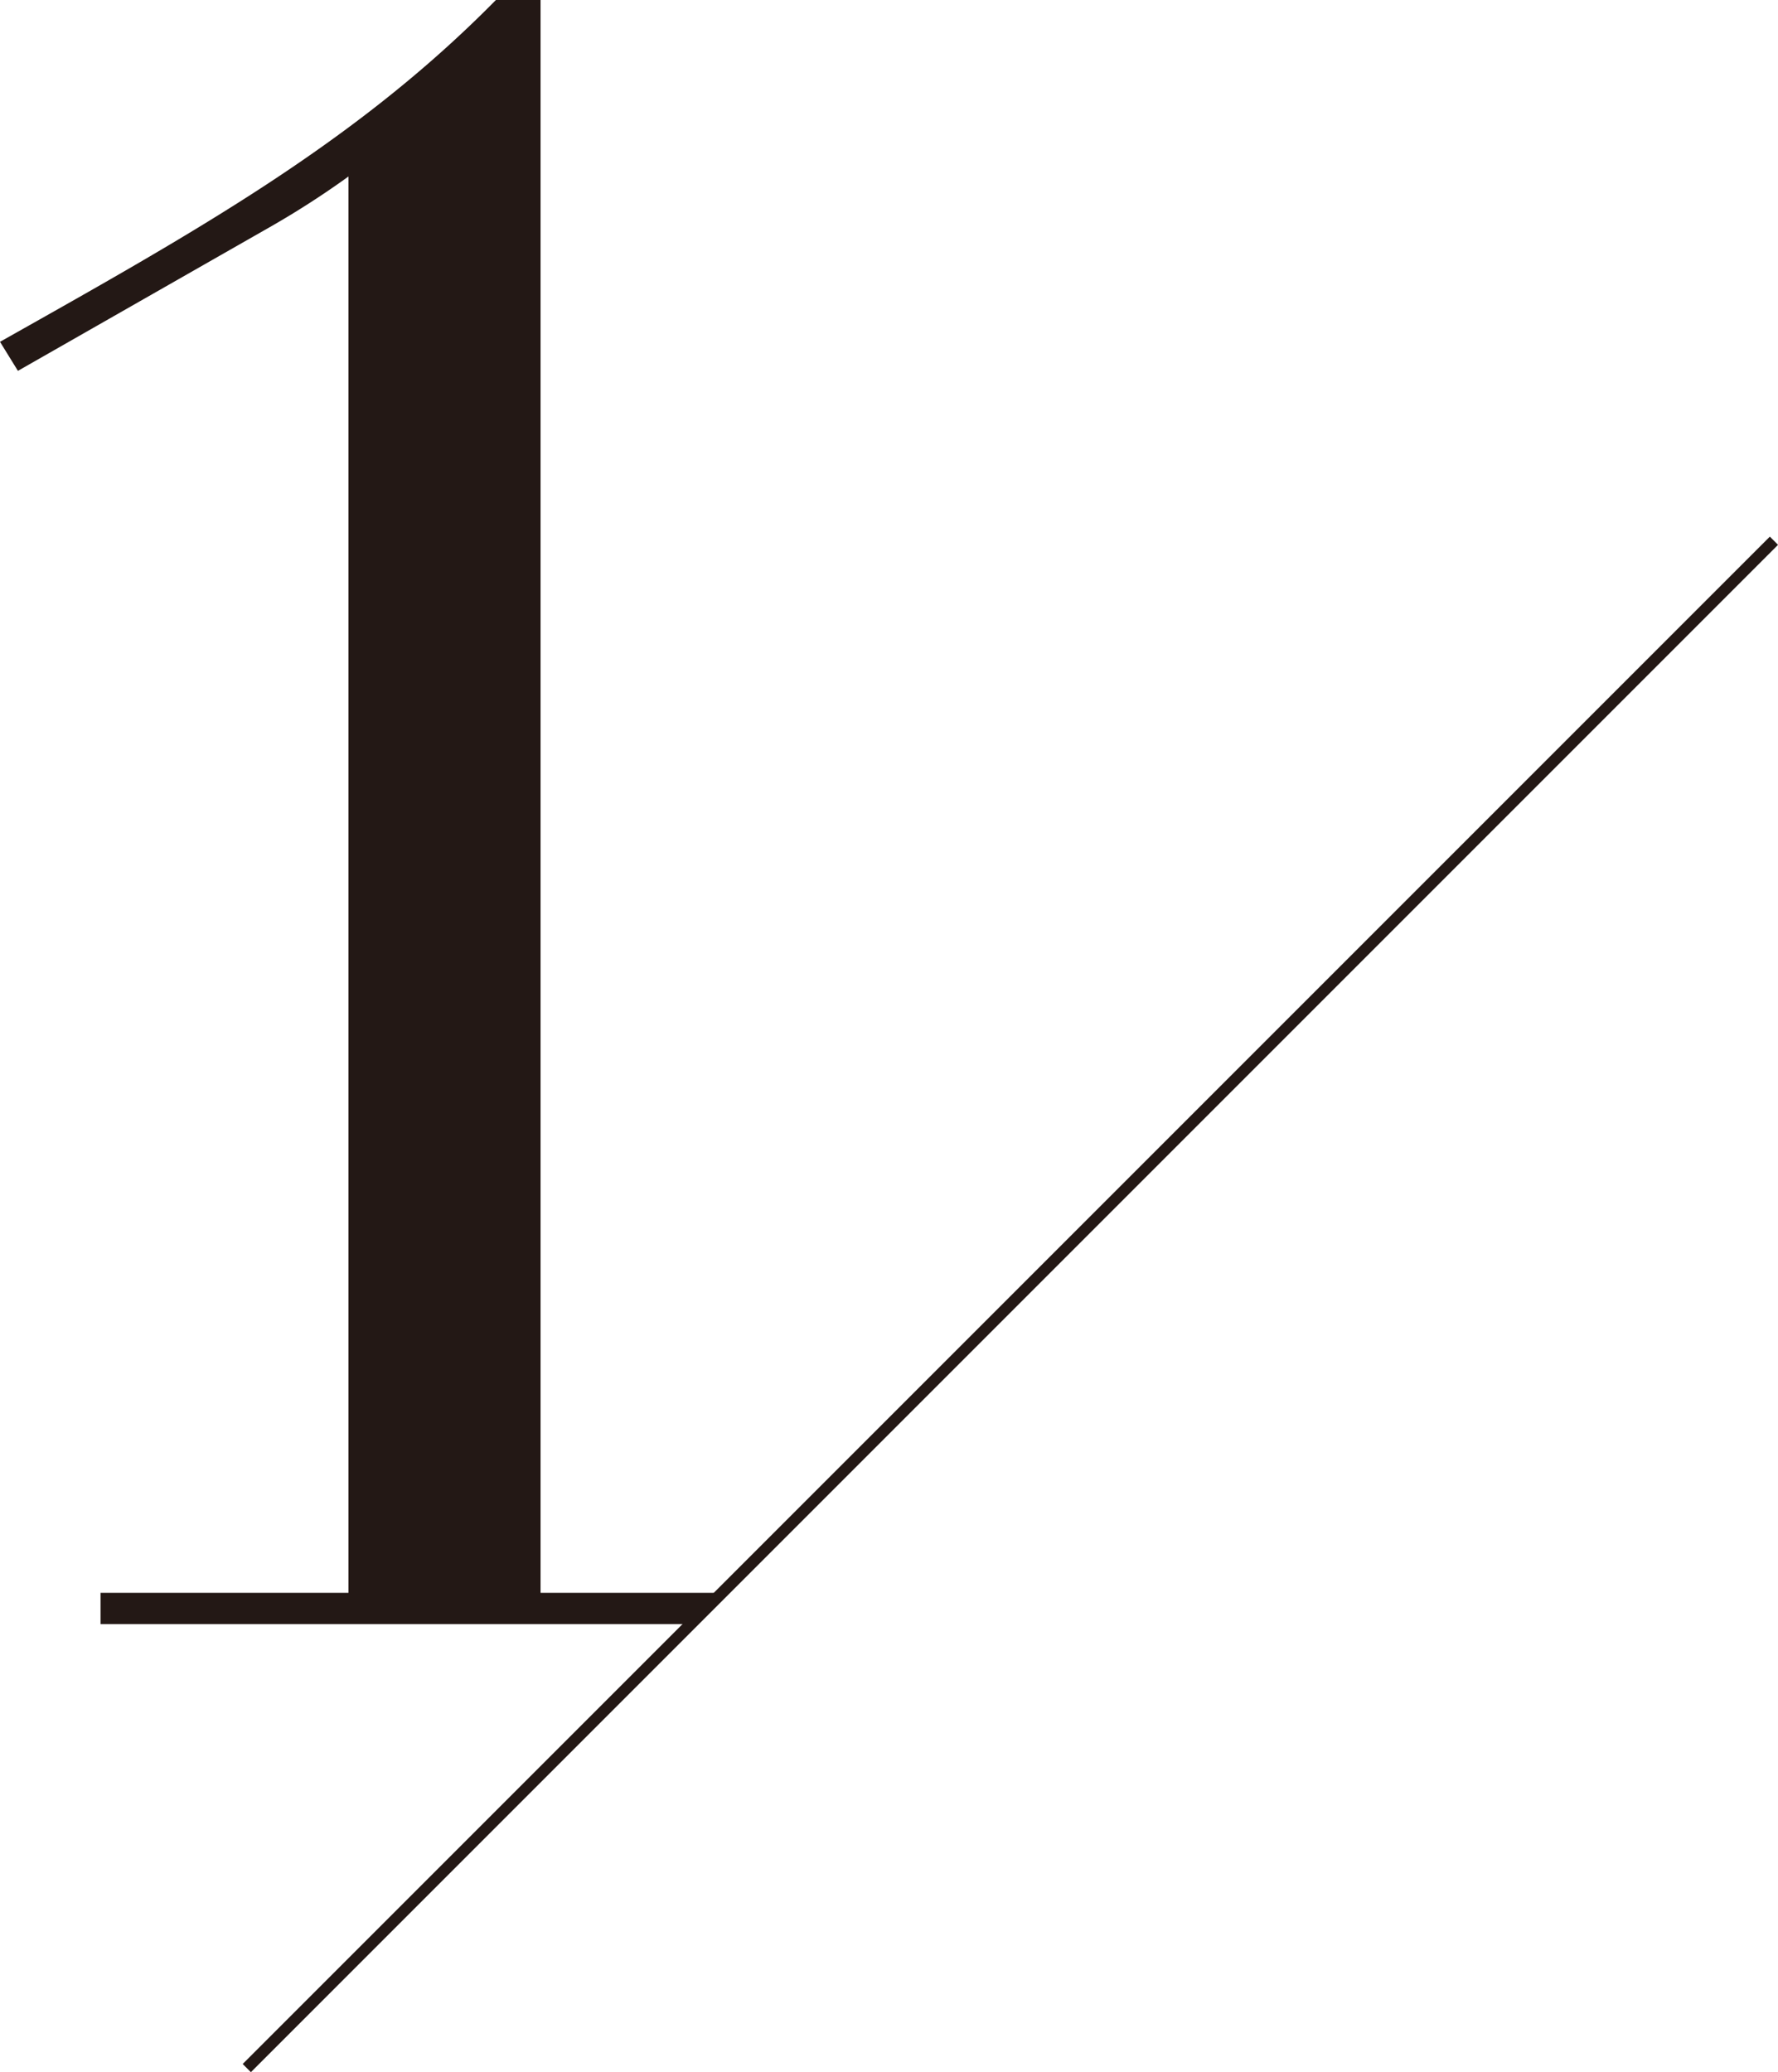
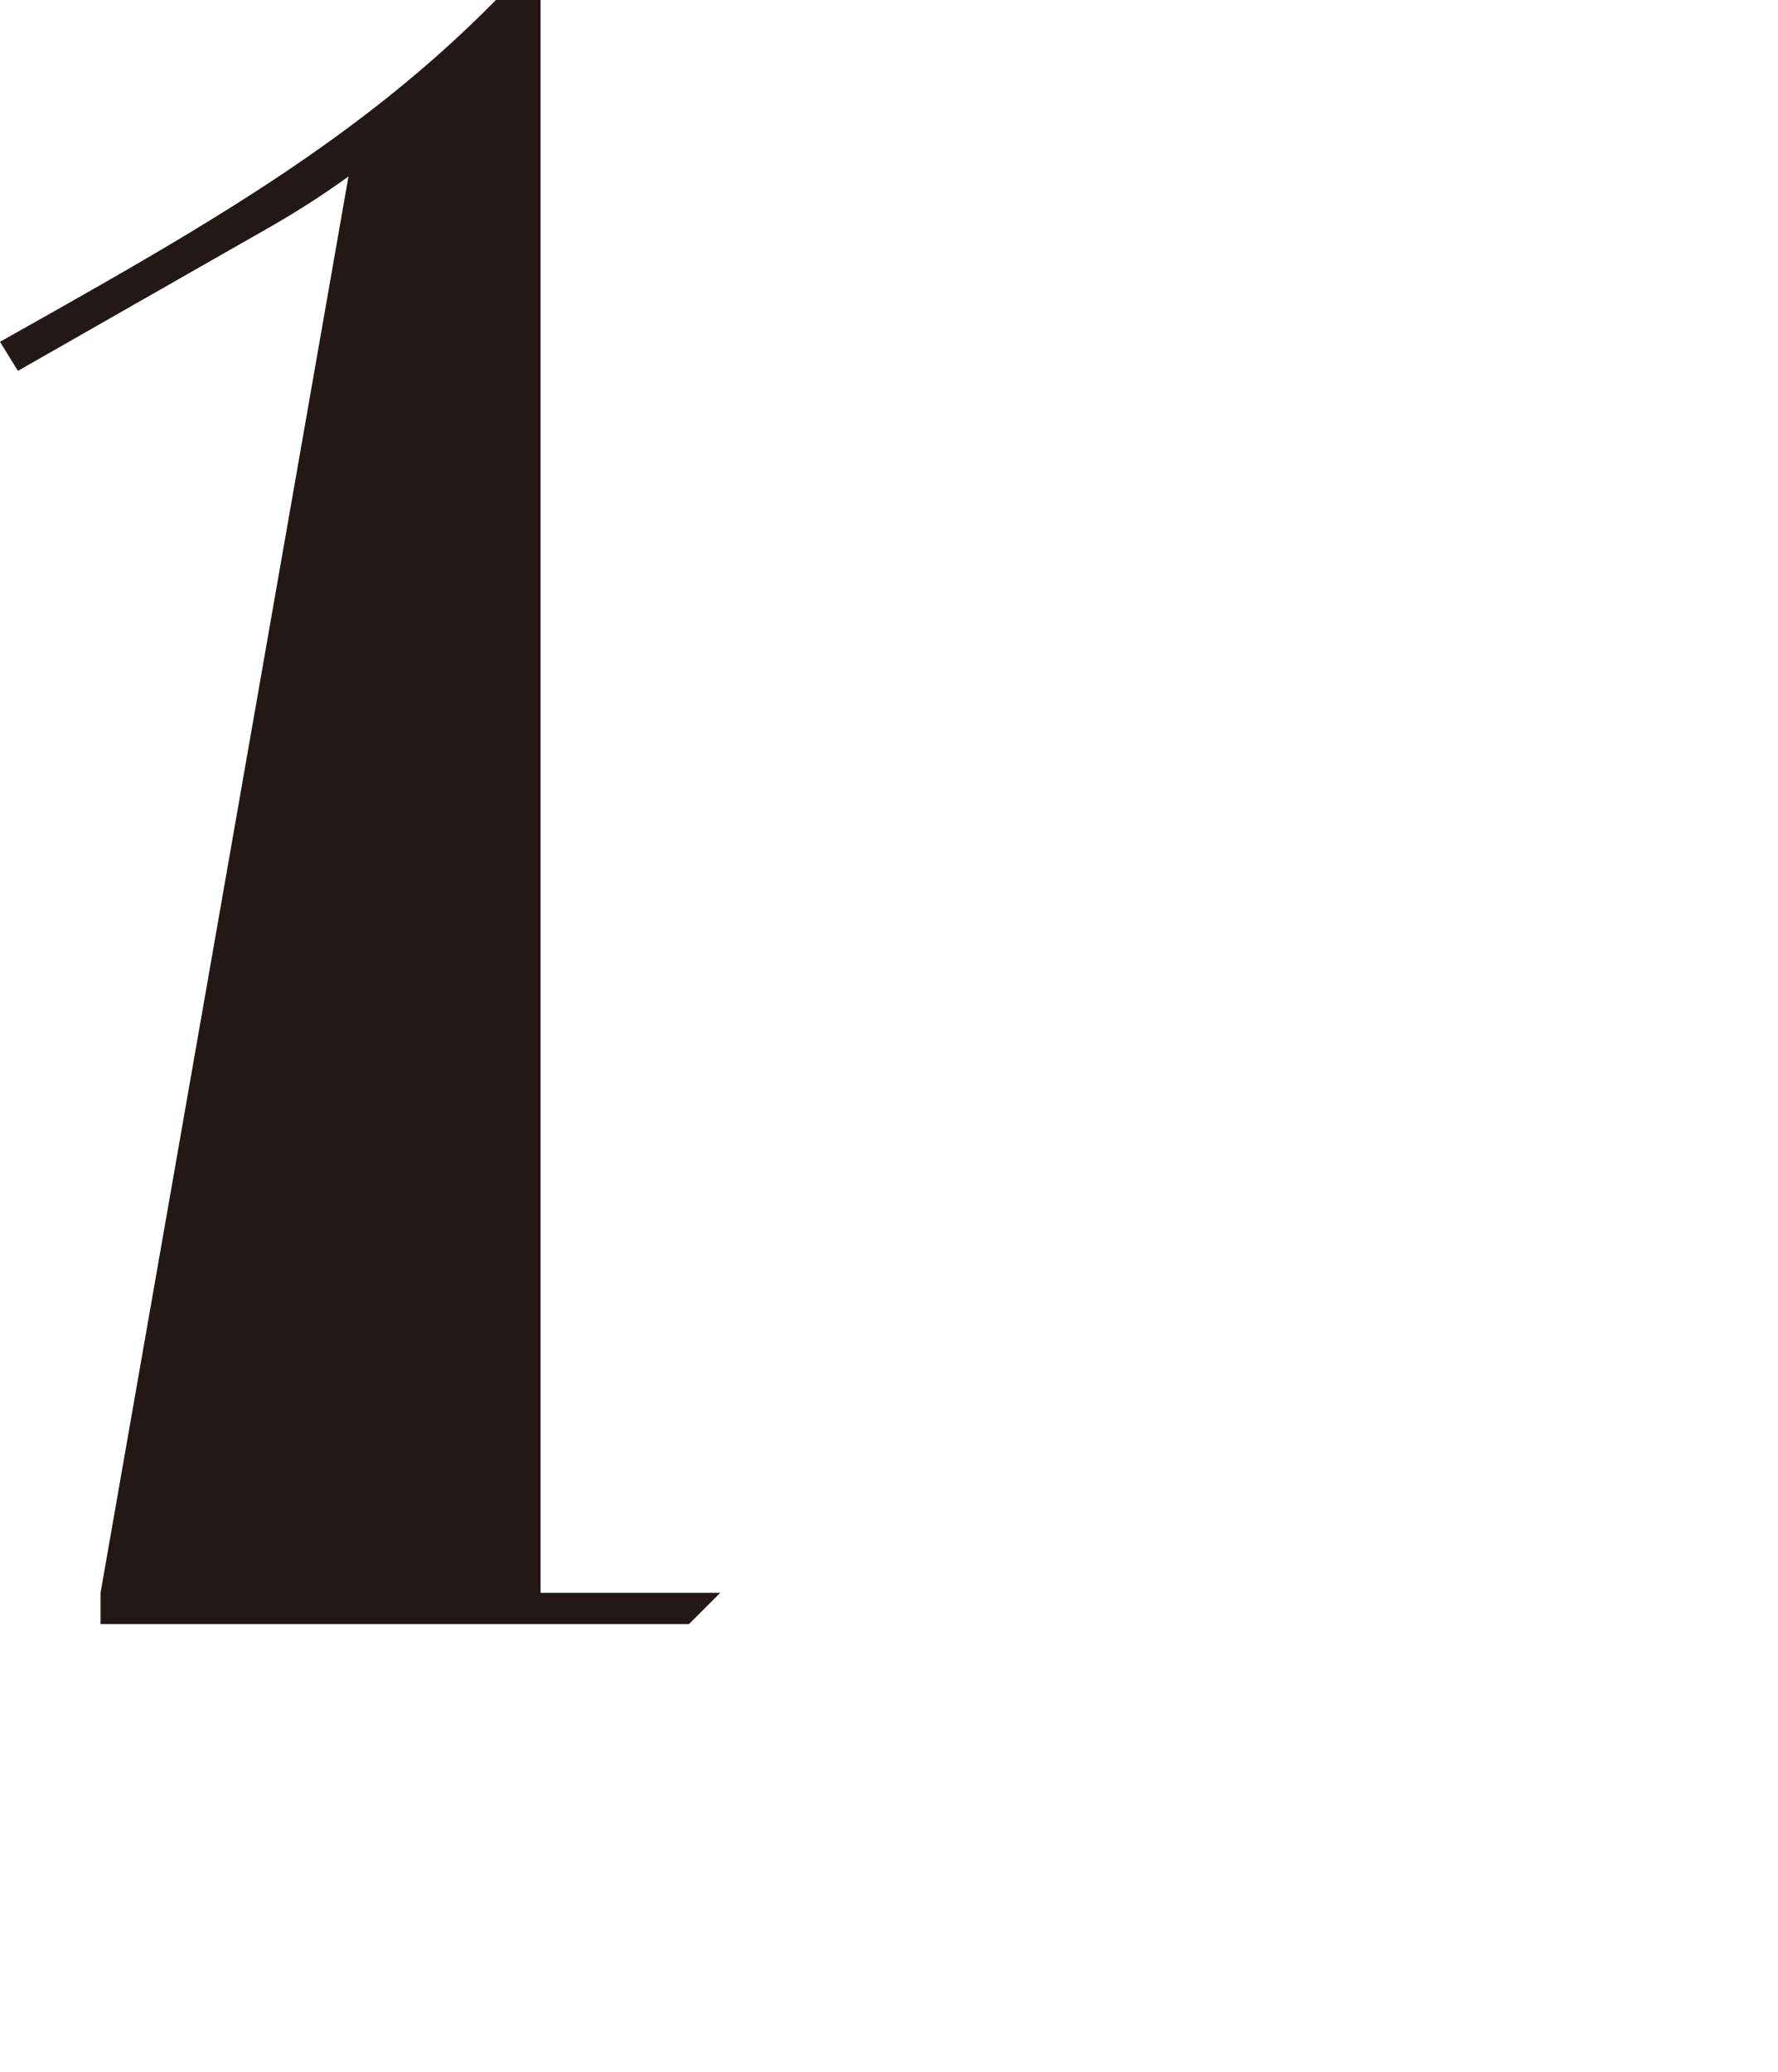
<svg xmlns="http://www.w3.org/2000/svg" width="49.604" height="57.804" viewBox="0 0 49.604 57.804">
  <g id="グループ_1478" data-name="グループ 1478" transform="translate(-61.458 -84.357)">
-     <path id="パス_5472" data-name="パス 5472" d="M64.263,128.789v.873H80.678l.873-.873H76.539V84.357H75.293c-3.926,3.989-8.413,6.481-13.835,9.535l.5.81,7.1-4.051A24.541,24.541,0,0,0,71.18,89.28v39.509Z" fill="#231815" />
+     <path id="パス_5472" data-name="パス 5472" d="M64.263,128.789v.873H80.678l.873-.873H76.539V84.357H75.293c-3.926,3.989-8.413,6.481-13.835,9.535l.5.81,7.1-4.051A24.541,24.541,0,0,0,71.18,89.28Z" fill="#231815" />
    <g id="グループ_1477" data-name="グループ 1477">
-       <rect id="長方形_1719" data-name="長方形 1719" width="60.253" height="0.323" transform="translate(68.229 141.932) rotate(-45)" fill="#231815" />
-     </g>
+       </g>
  </g>
</svg>